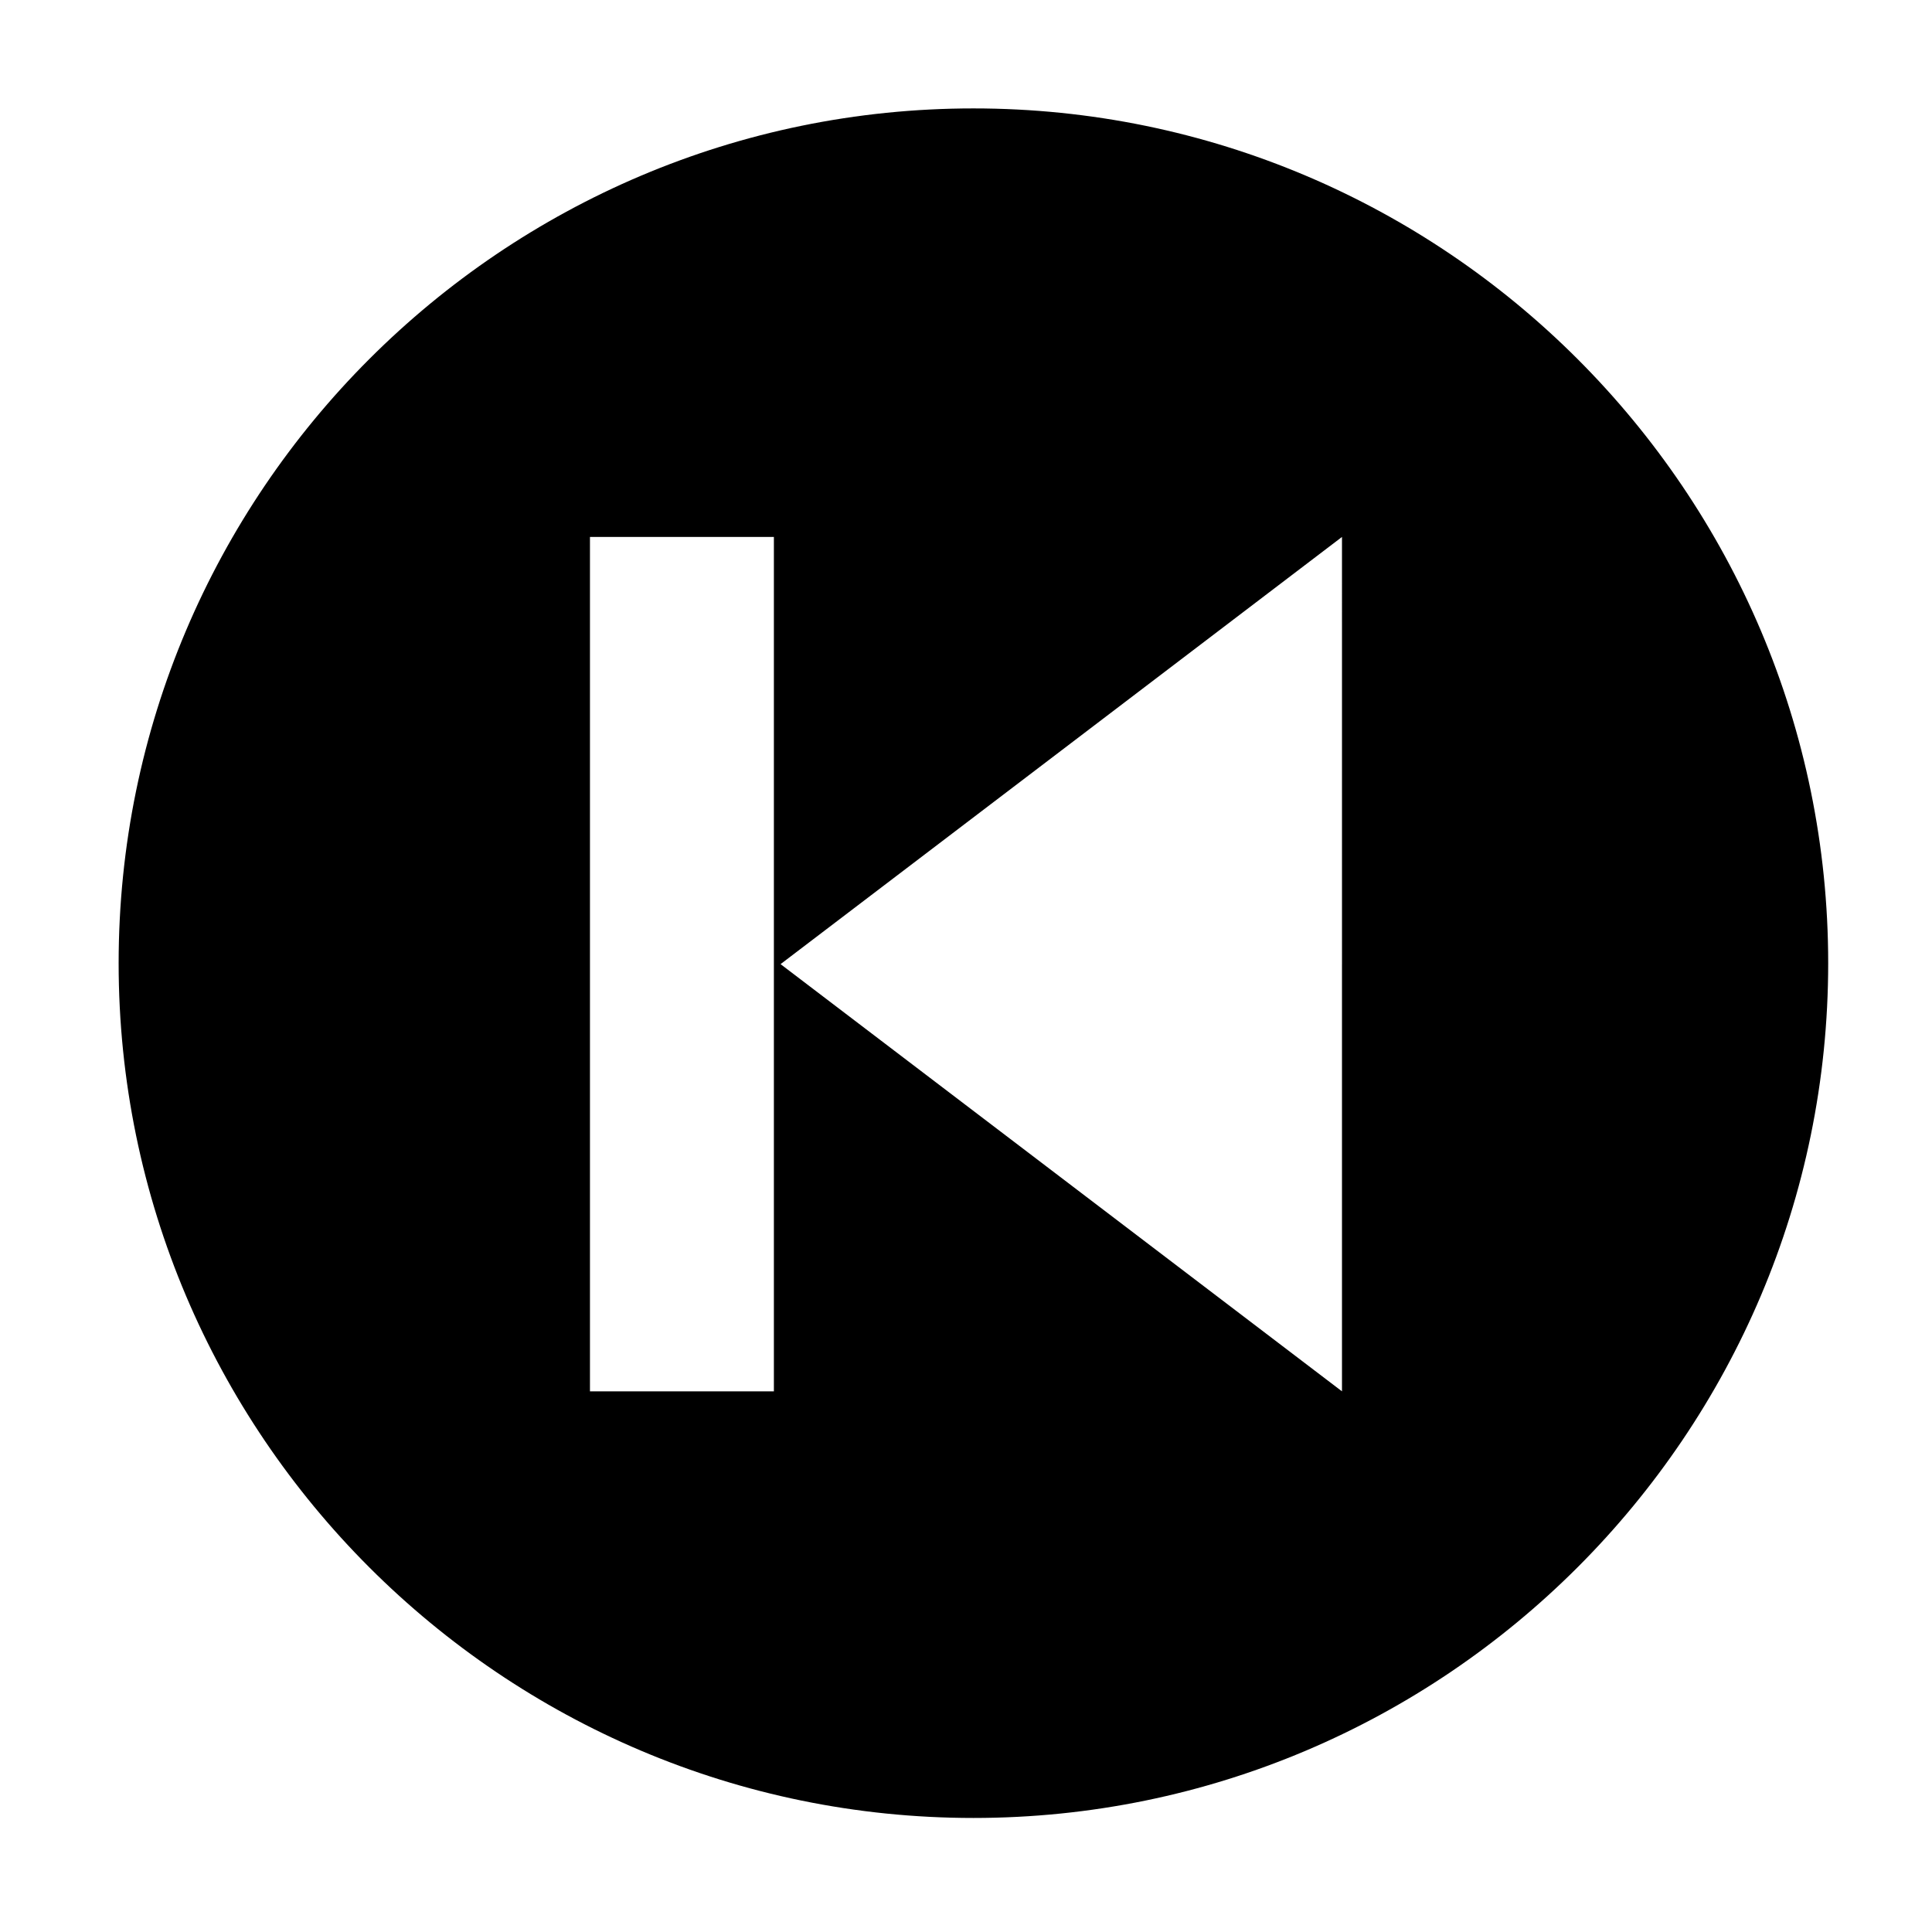
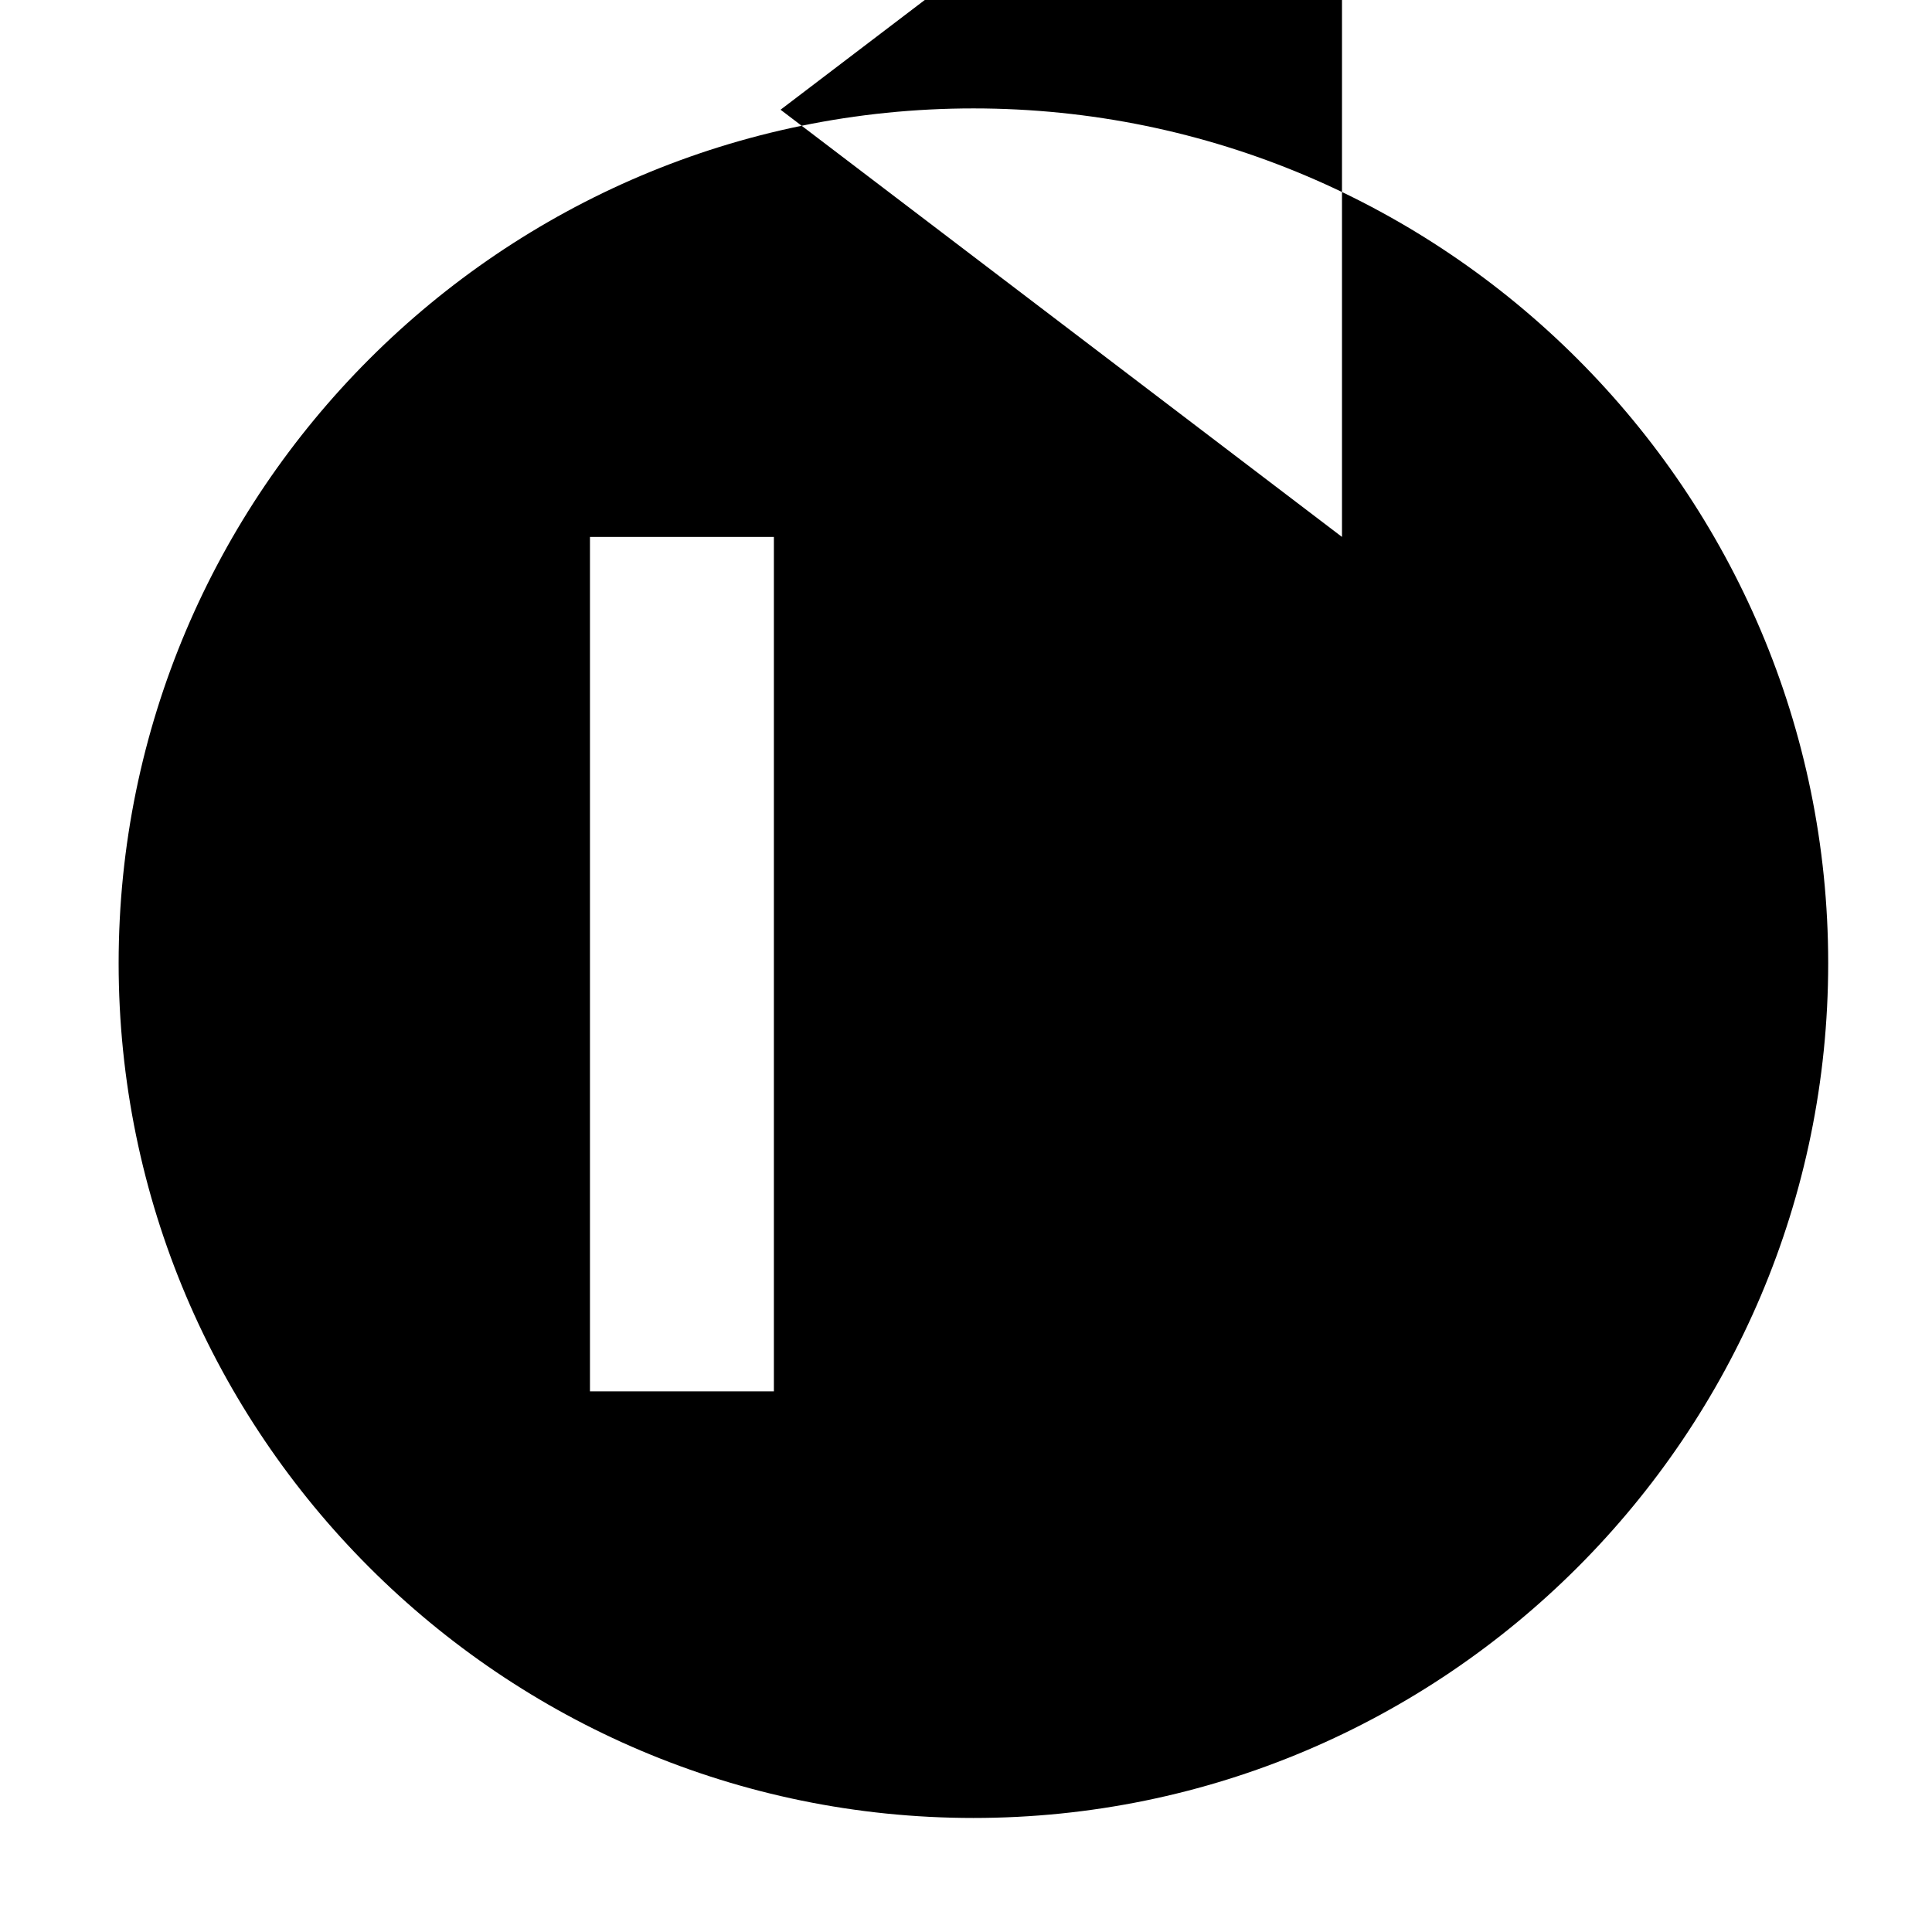
<svg xmlns="http://www.w3.org/2000/svg" fill="#000000" width="800px" height="800px" version="1.1" viewBox="144 144 512 512">
-   <path d="m401.98 172.73c-124.91 0-226.54 101.62-226.54 226.53 0 124.91 101.62 226.52 226.53 226.52 124.91 0 226.52-101.62 226.52-226.52 0.008-124.91-101.61-226.53-226.52-226.53zm-52.891 339.99h-48.742v-226.43h48.742zm150.55-113.21v113.21l-74.395-56.613-74.387-56.602 74.391-56.602 74.391-56.609 0.004 113.21z" />
+   <path d="m401.98 172.73c-124.91 0-226.54 101.62-226.54 226.53 0 124.91 101.62 226.52 226.53 226.52 124.91 0 226.52-101.62 226.52-226.52 0.008-124.91-101.61-226.53-226.52-226.53zm-52.891 339.99h-48.742v-226.43h48.742m150.55-113.21v113.21l-74.395-56.613-74.387-56.602 74.391-56.602 74.391-56.609 0.004 113.21z" />
</svg>